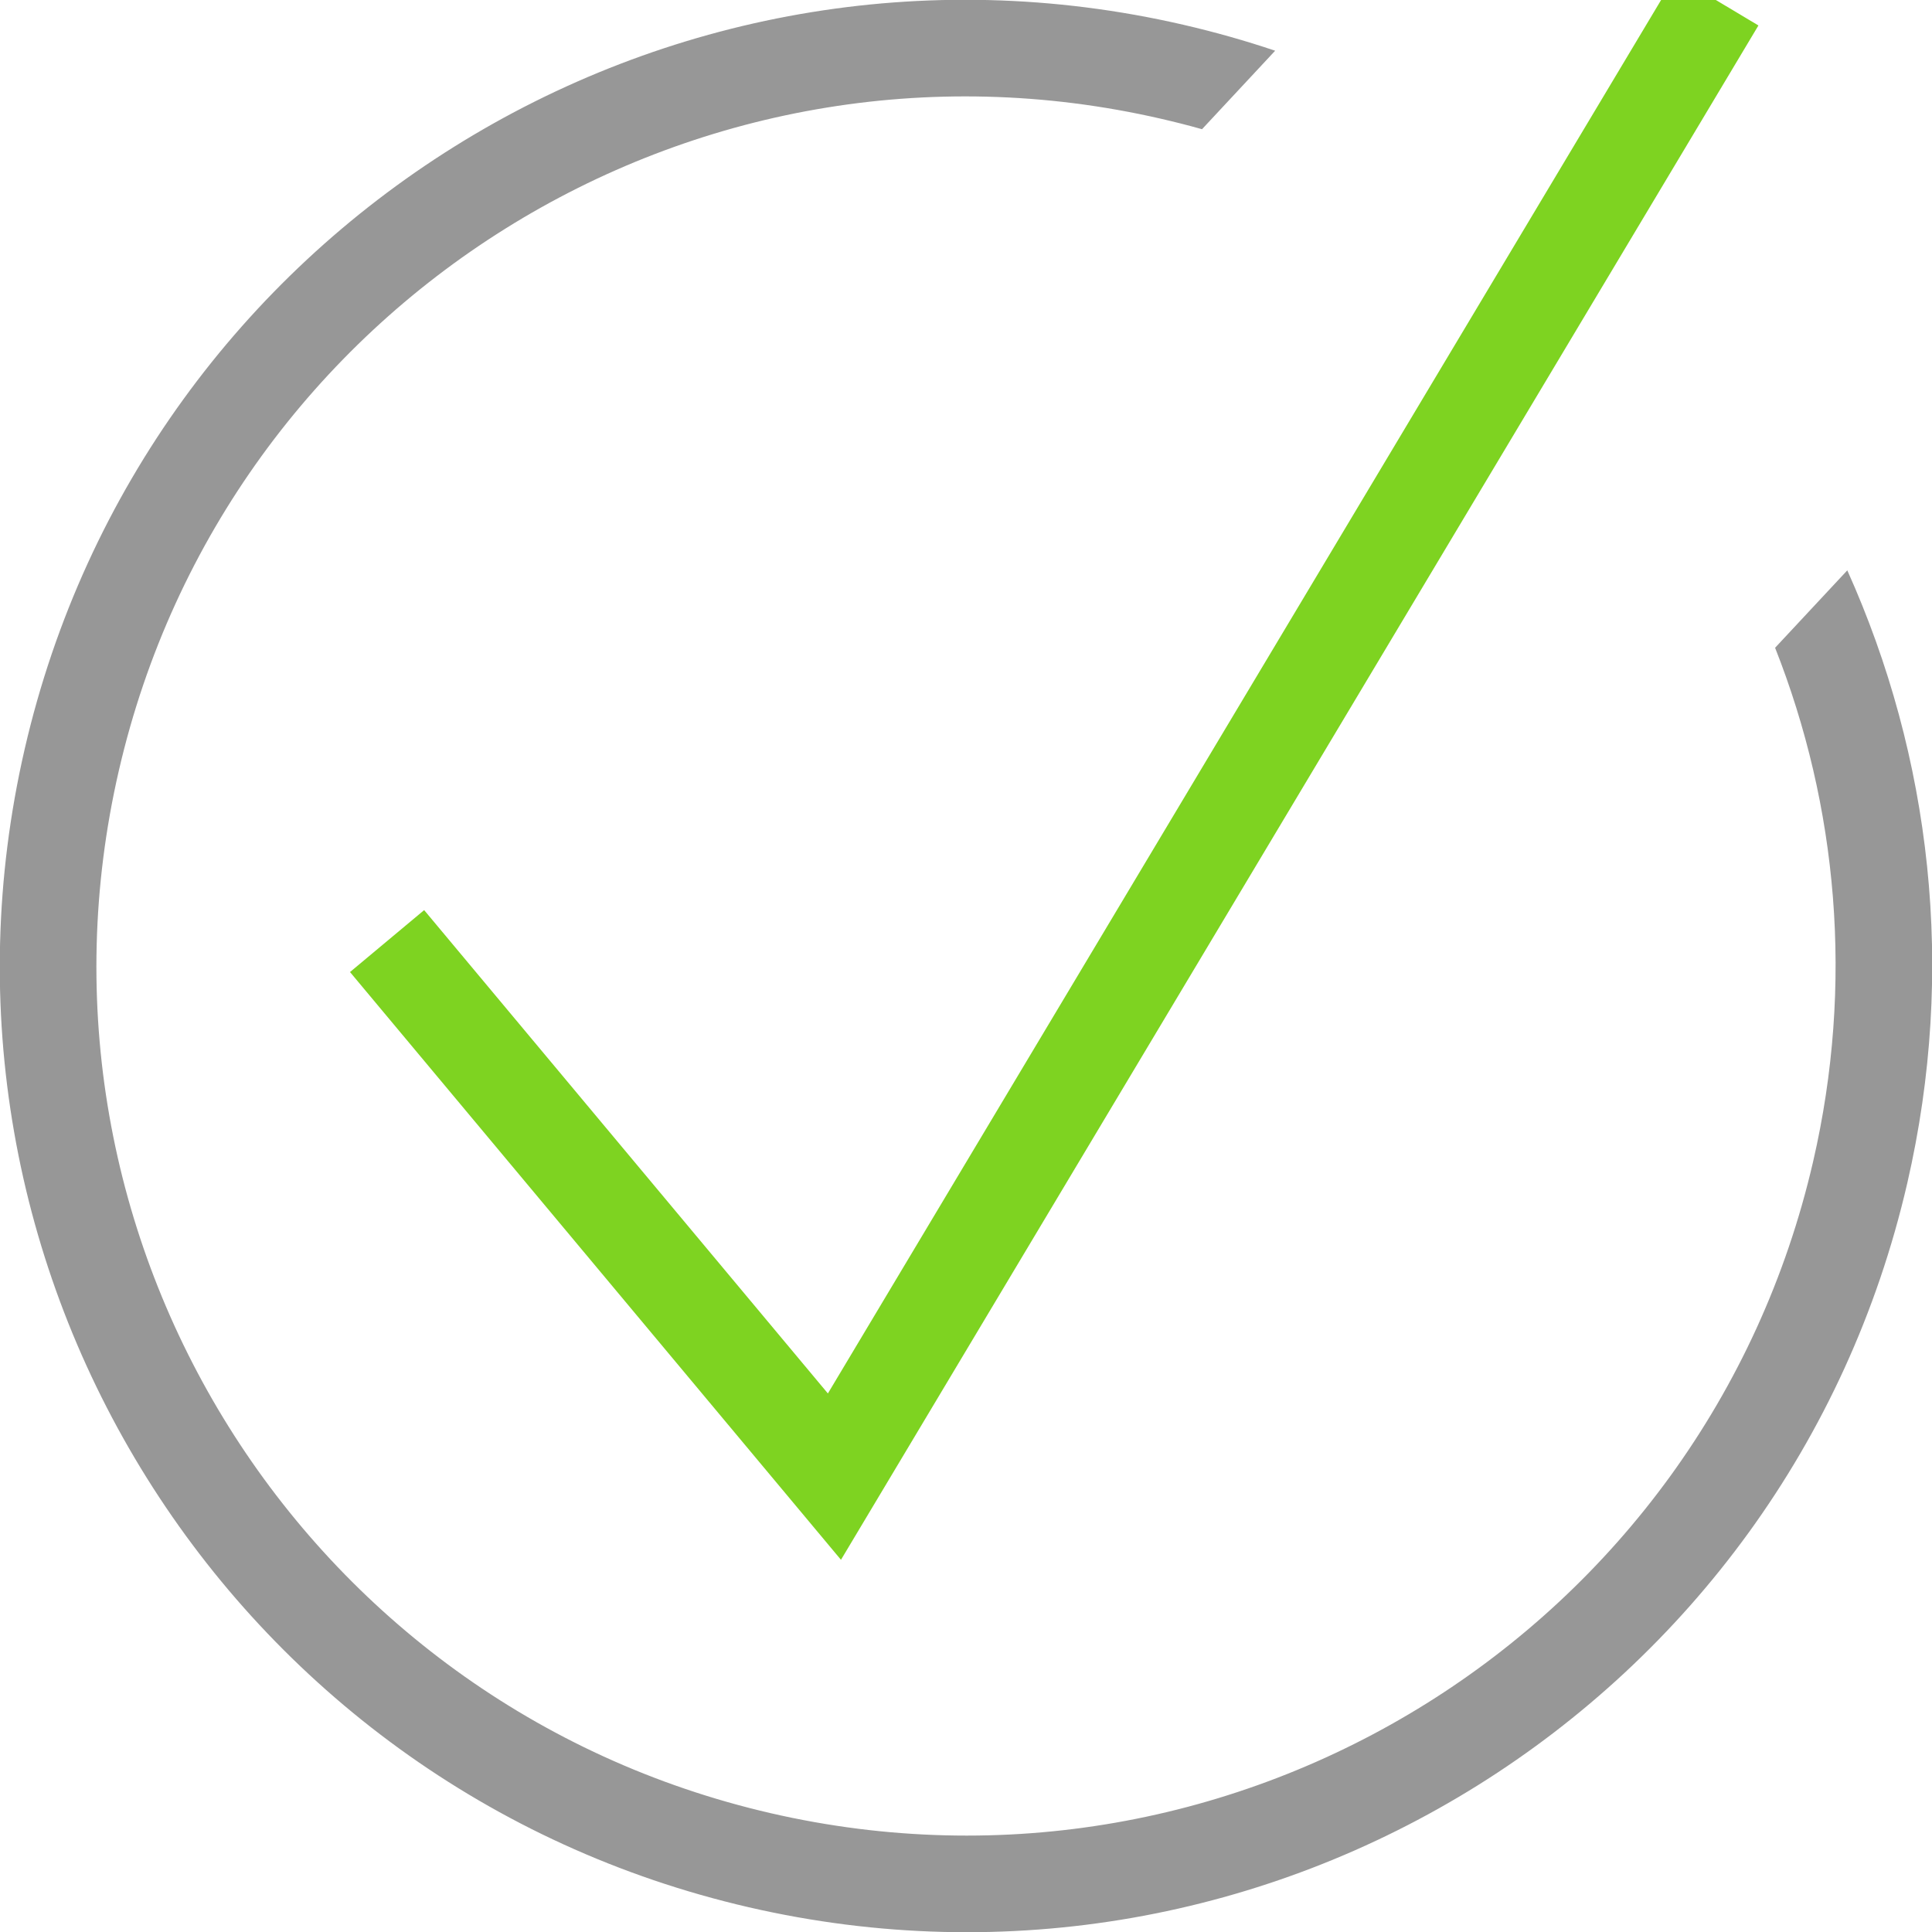
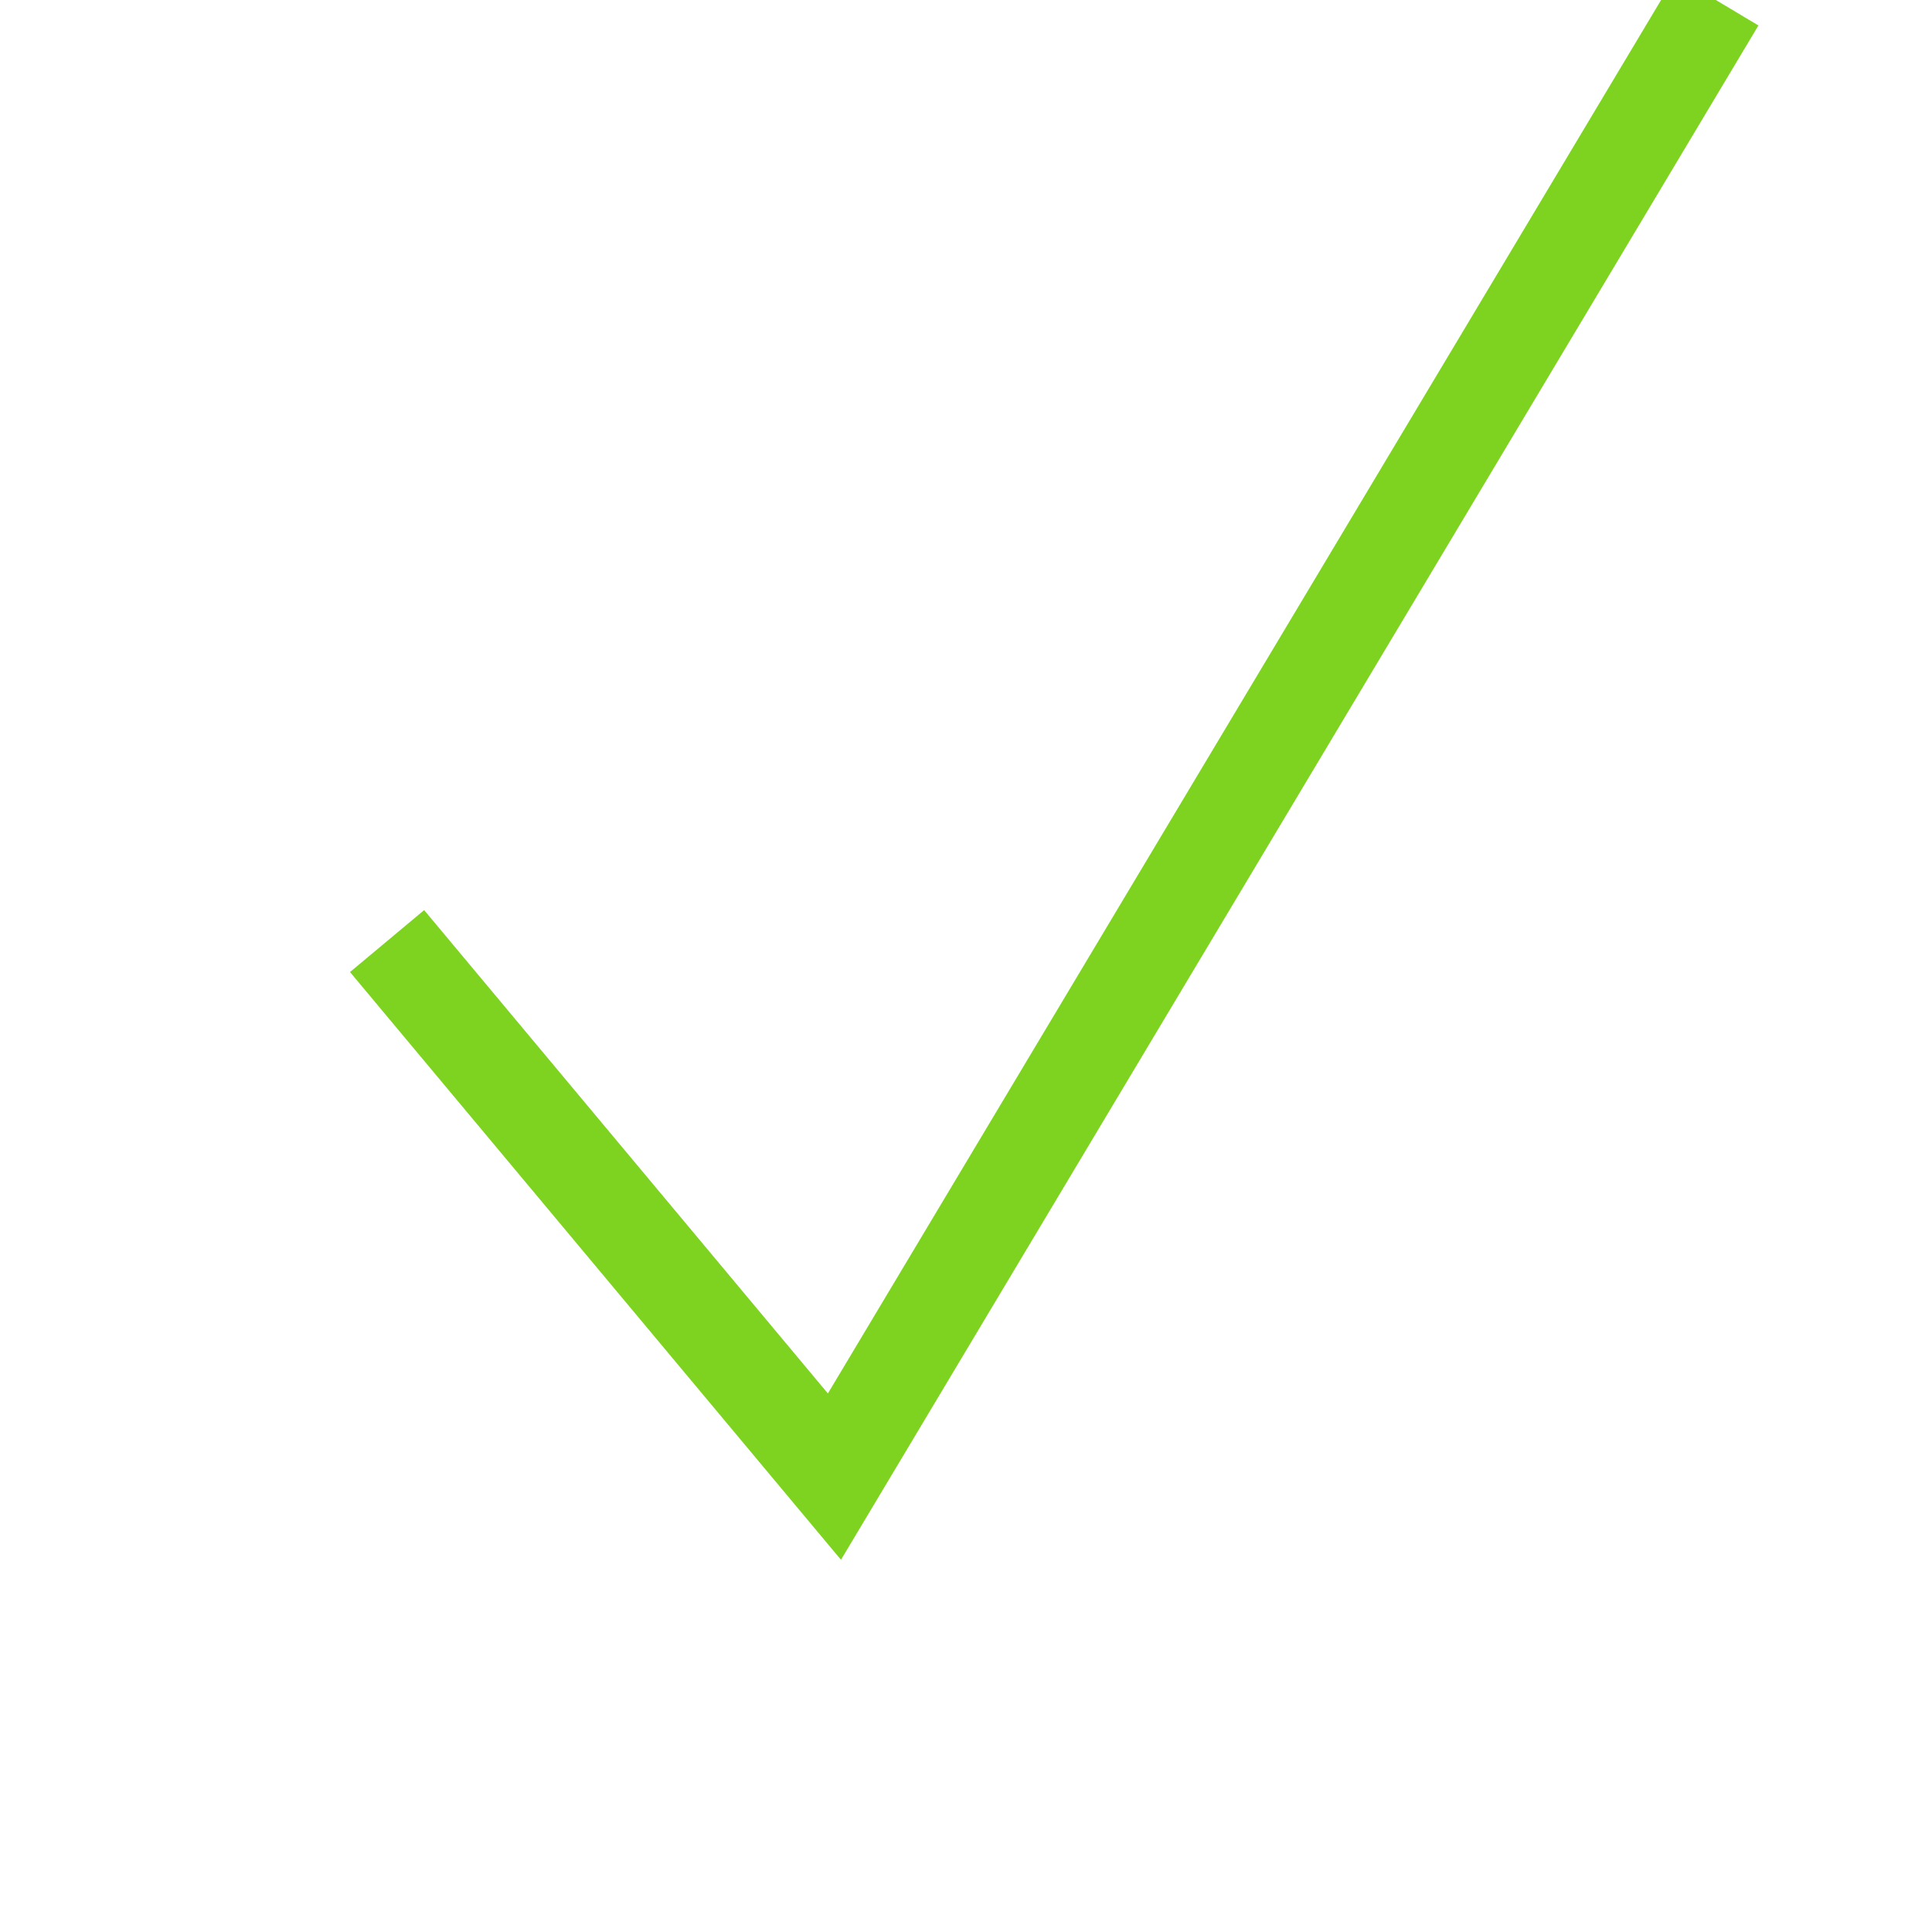
<svg xmlns="http://www.w3.org/2000/svg" width="20px" height="20px" viewBox="0 0 20 20" version="1.1">
  <g id="Web-Responsive-Ten-Grid" stroke="none" stroke-width="1" fill="none" fill-rule="evenodd">
    <g id="Desktop-HD-1440-+-Copy" transform="translate(-734, -542)">
      <g id="Group-5-[10v]" transform="translate(732, 540)">
        <g id="Functie-overzicht">
          <g id="Functie-checklist-[20v]-Copy">
            <g id="Waarde">
              <g id="check-tabs">
                <g id="check-pricing-table">
                  <g id="Group">
                    <polyline id="Path-4" stroke="#7ED321" points="6.007 11.742 10.638 17.286 19.774 2.007" />
-                     <path d="M12.987,2.048 C12.663,2.016 12.333,2 12,2 C6.477,2 2,6.477 2,12 C2,17.523 6.477,22 12,22 C17.523,22 22,17.523 22,12 C22,9.729 21.243,7.636 19.968,5.957 L19.42,6.906 C20.417,8.354 21,10.109 21,12 C21,16.971 16.971,21 12,21 C7.029,21 3,16.971 3,12 C3,7.029 7.029,3 12,3 C12.145,3 12.289,3.003 12.432,3.01 L12.987,2.048 Z" id="Combined-Shape" fill="#979797" fill-rule="nonzero" transform="translate(12, 12) rotate(13) translate(-12, -12) " />
                  </g>
                </g>
              </g>
            </g>
          </g>
        </g>
      </g>
    </g>
  </g>
</svg>